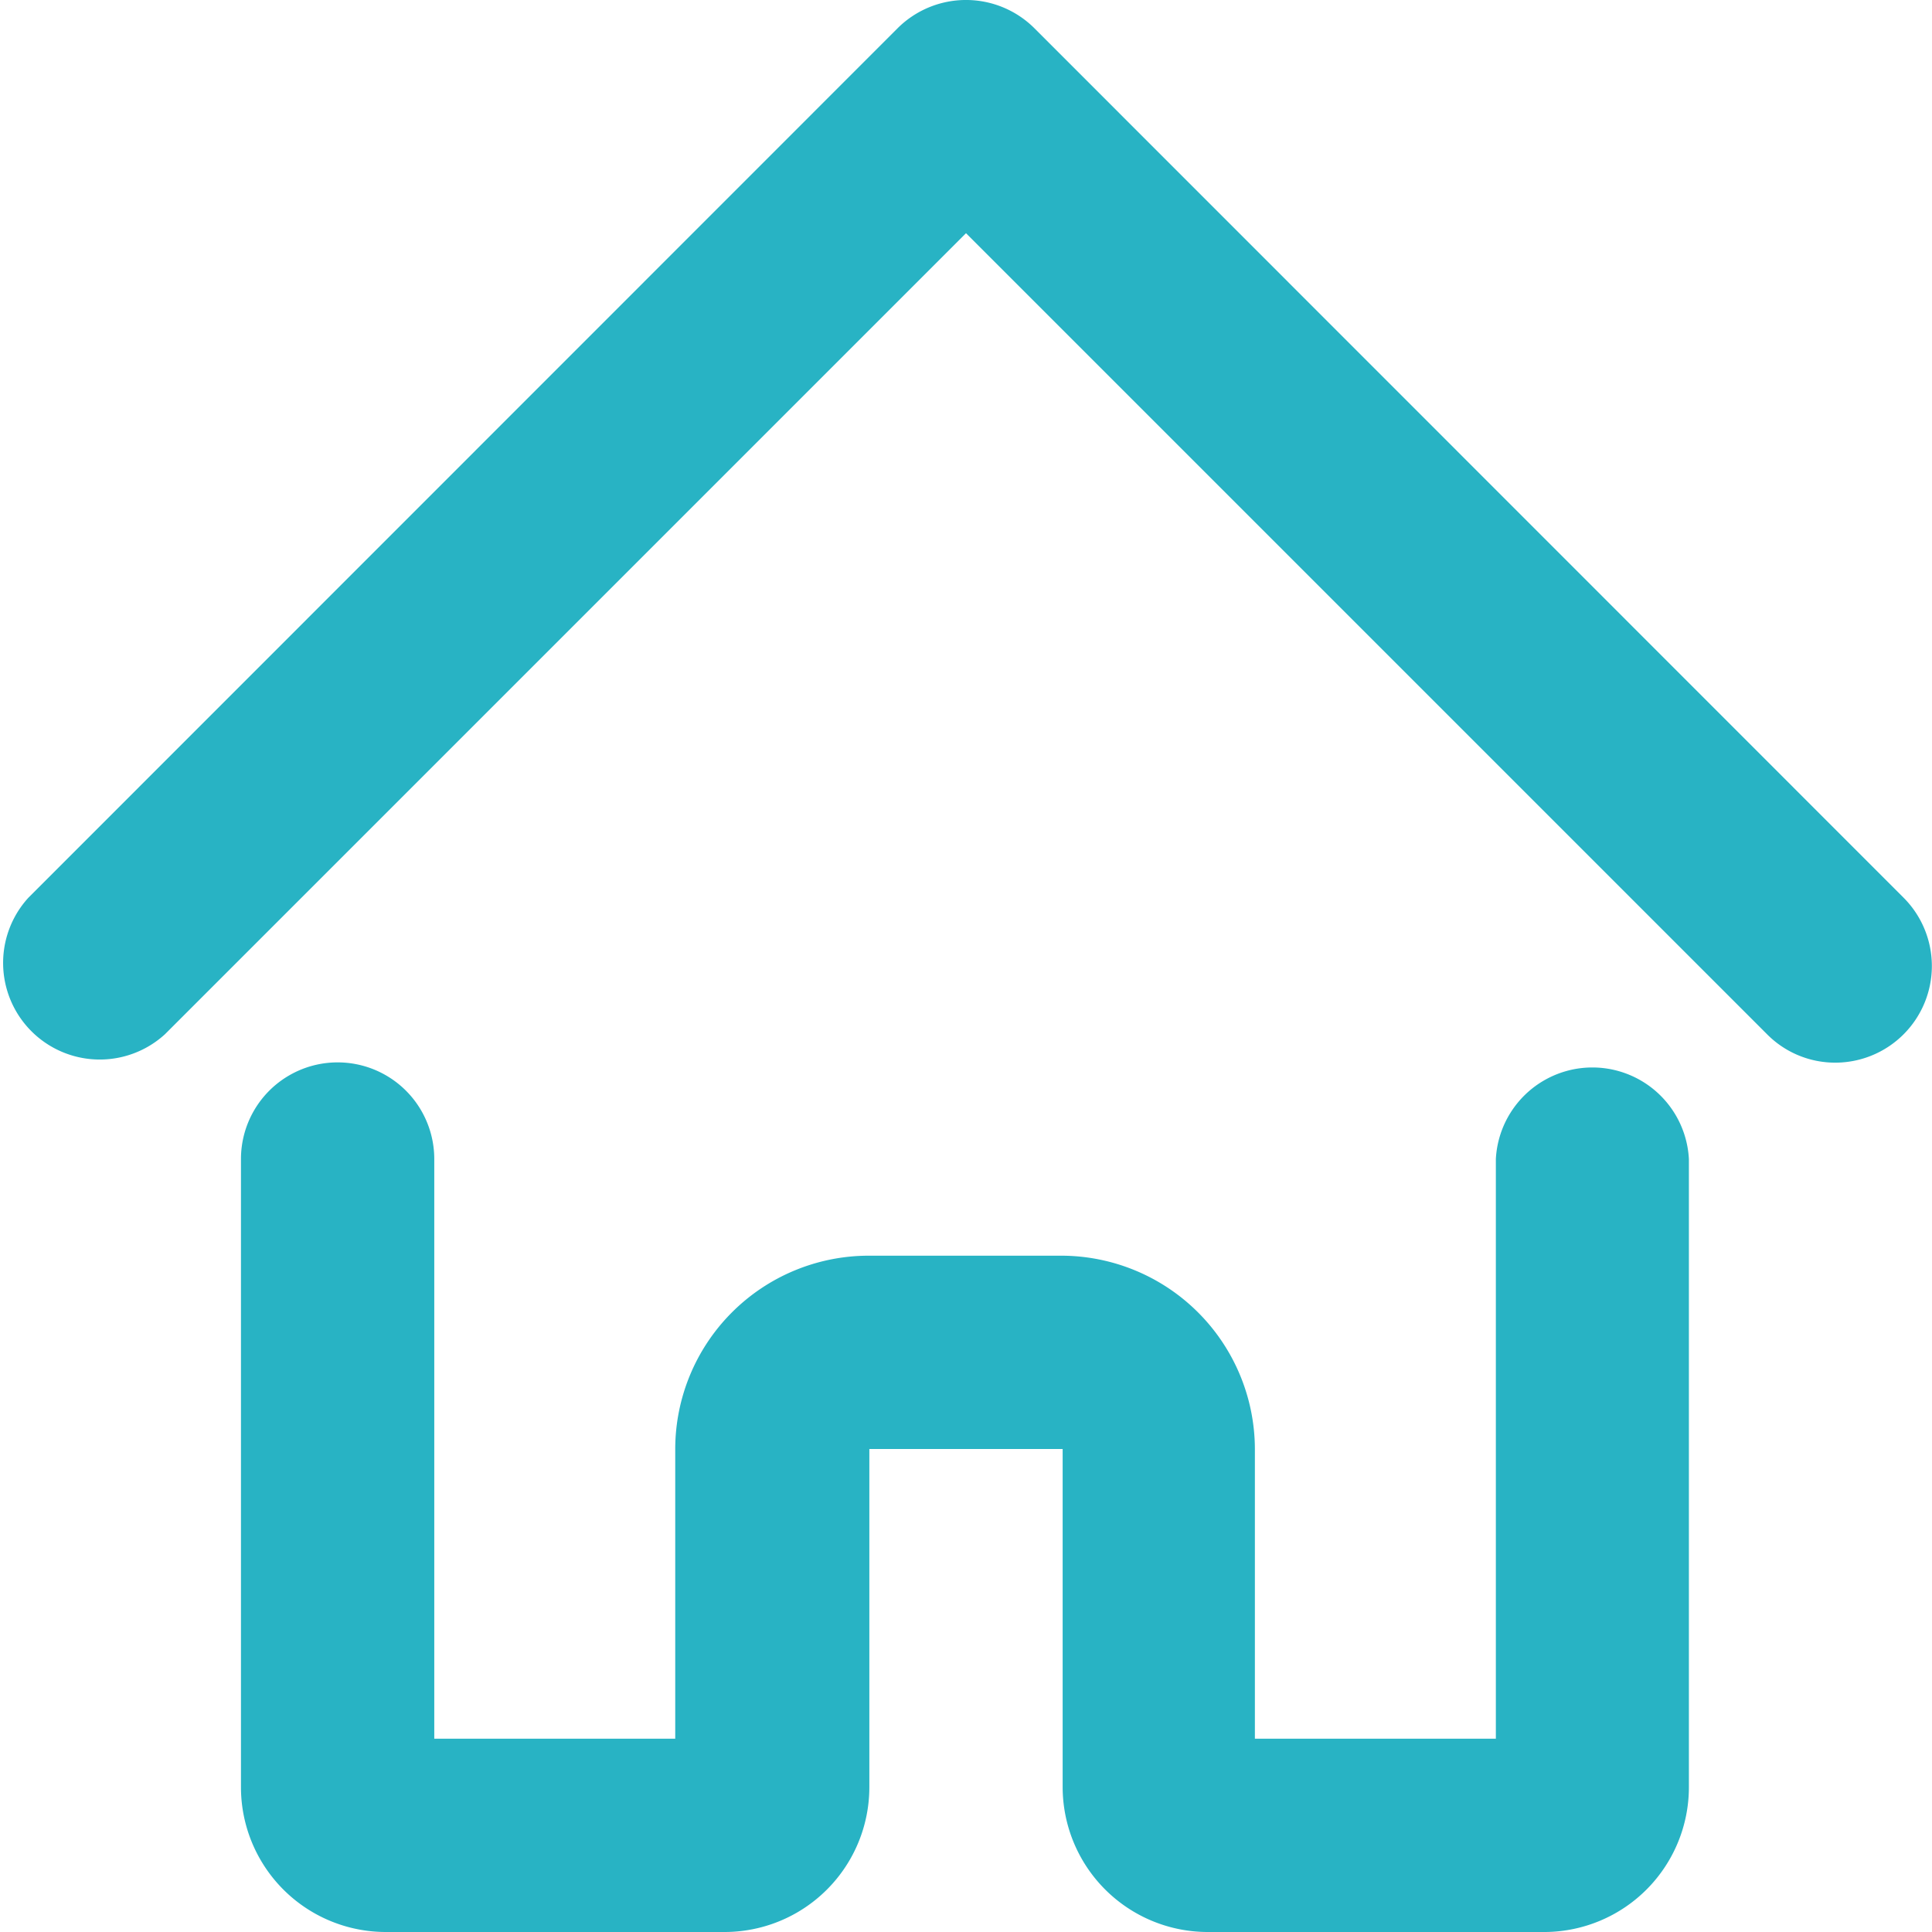
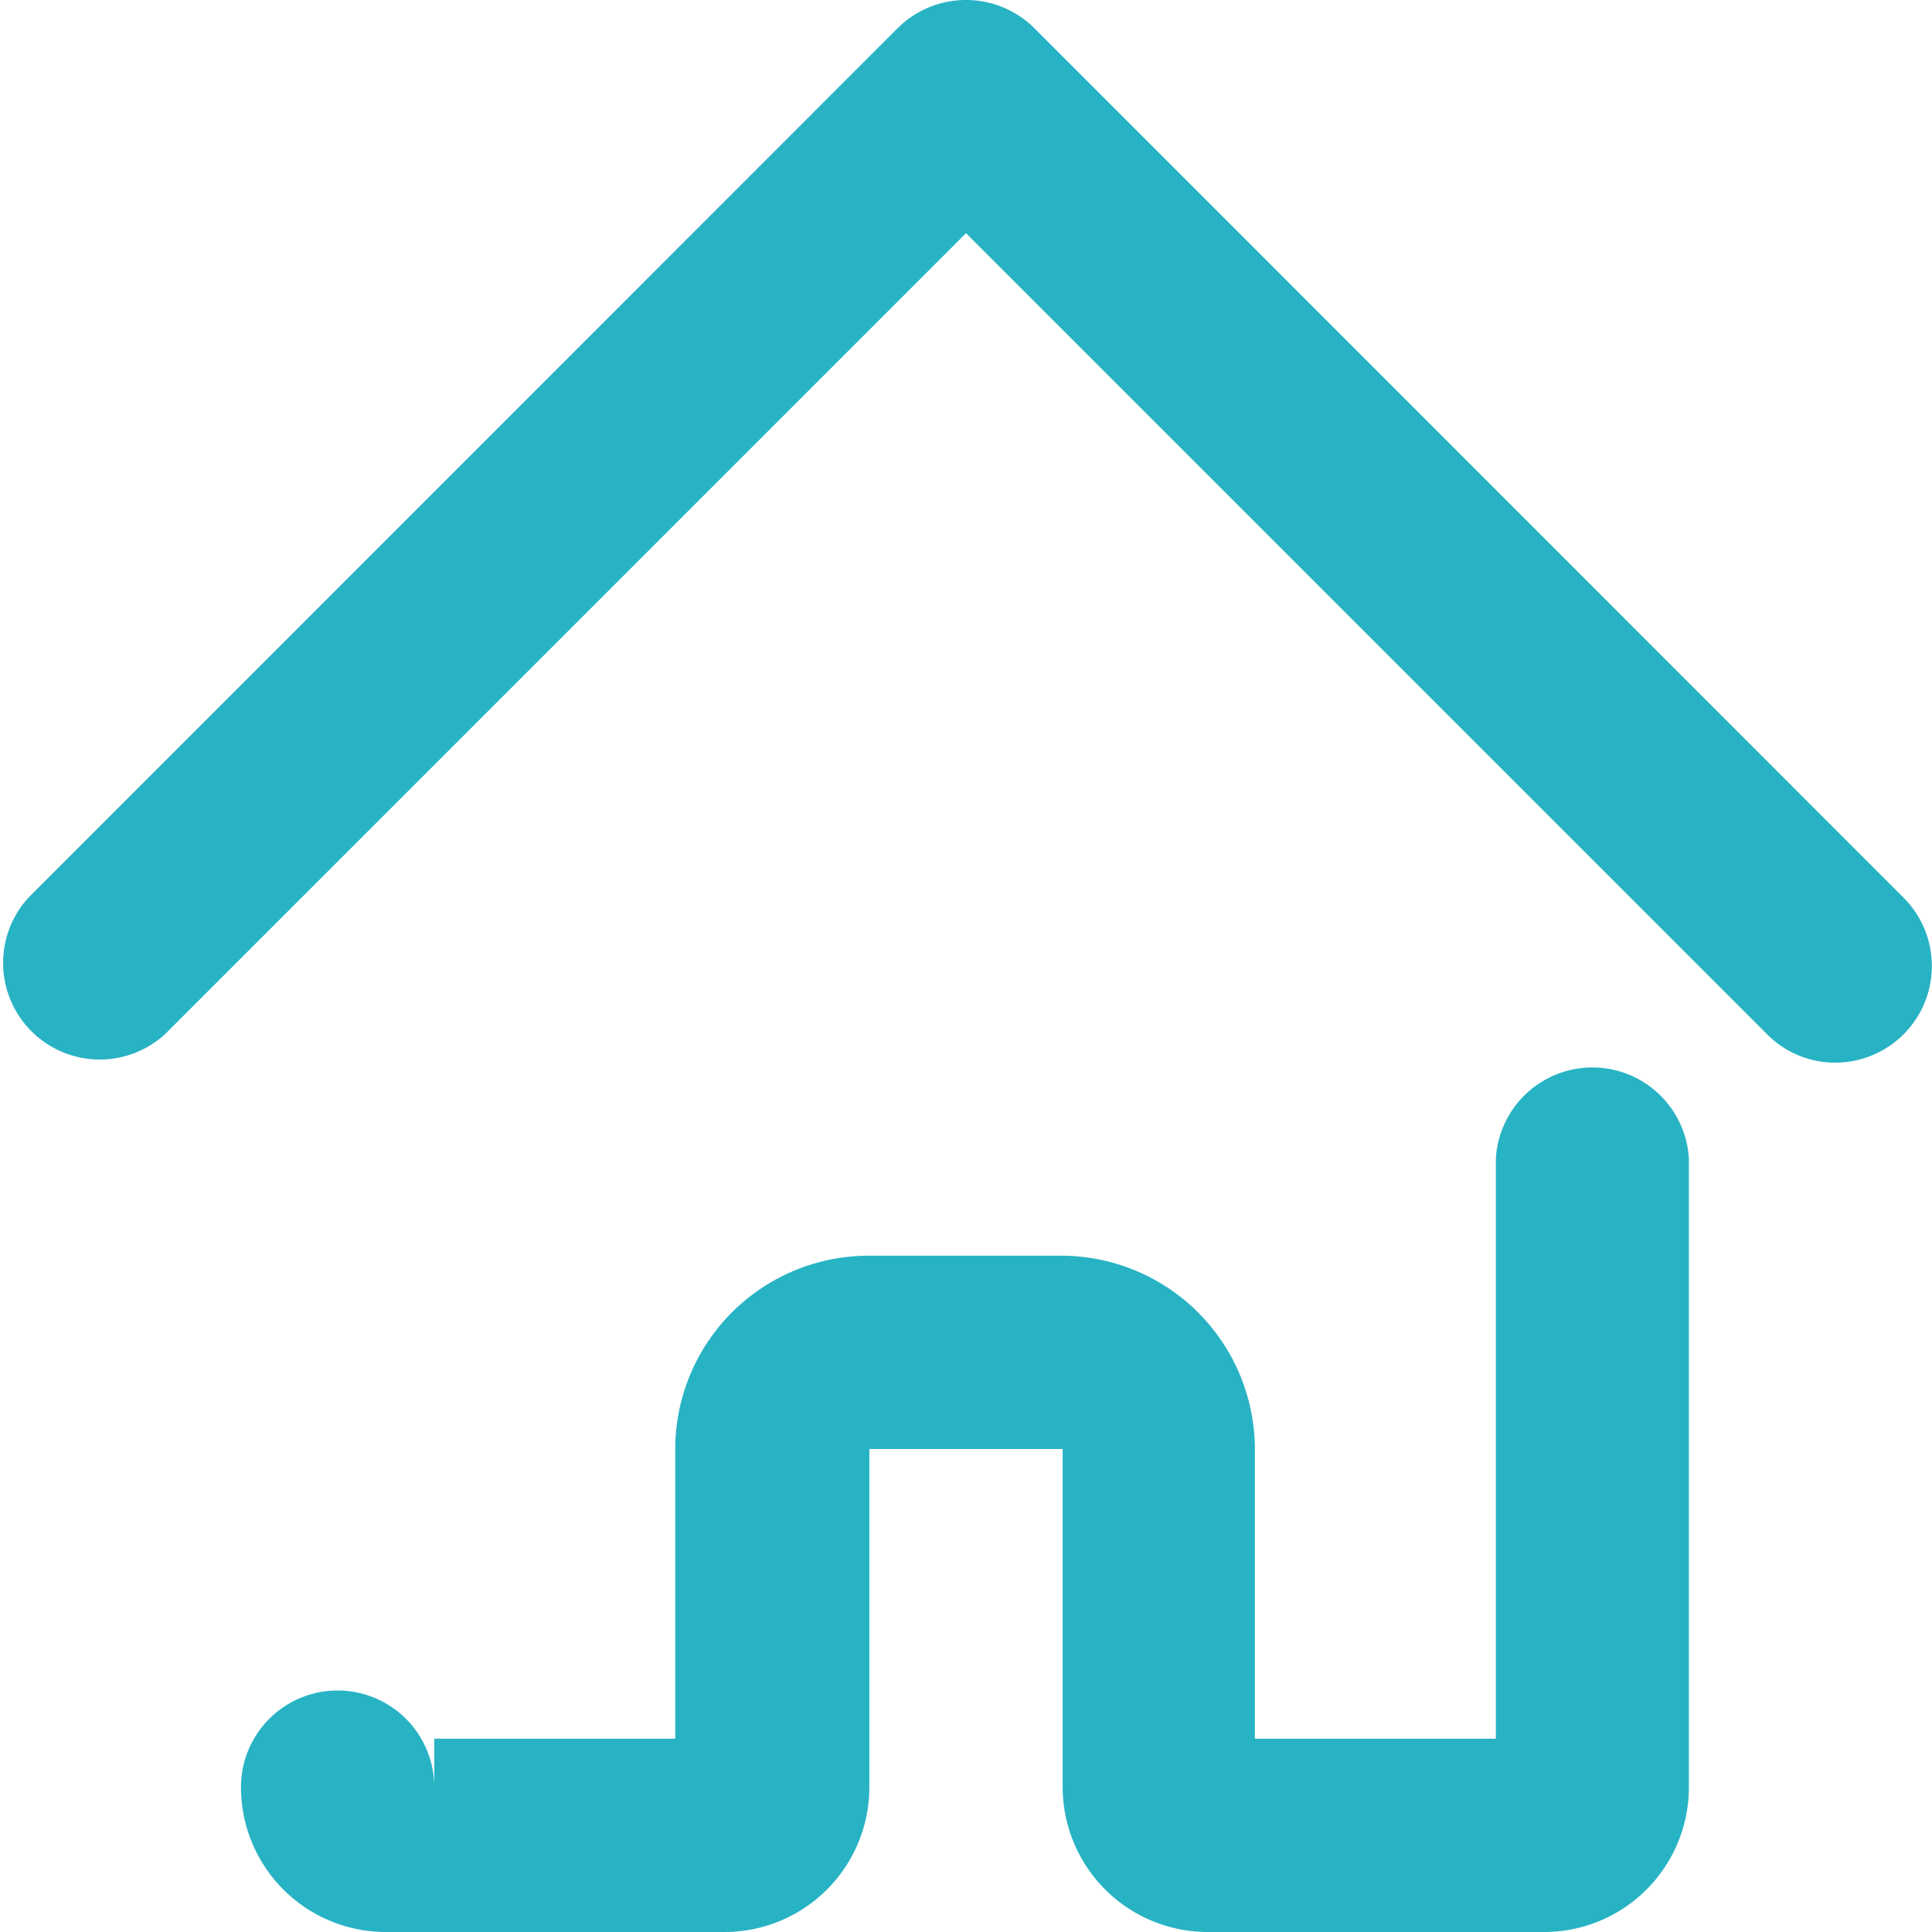
<svg xmlns="http://www.w3.org/2000/svg" viewBox="0 0 72.16 72.16">
  <defs>
    <style>
      .cls-1 {
        fill: #28b3c4;
        fill-rule: evenodd;
      }
    </style>
  </defs>
  <title>アセット 1</title>
  <g id="レイヤー_2" data-name="レイヤー 2">
    <g id="レイヤー_1-2" data-name="レイヤー 1">
-       <path id="icon_home.svg" data-name="icon home.svg" class="cls-1" d="M68.56,39.69A3.58,3.58,0,0,1,66,38.63L36.08,8.71,6.16,38.63a3.61,3.61,0,0,1-5.1-5.1L33.53,1.05a3.62,3.62,0,0,1,5.1,0L71.1,33.53a3.61,3.61,0,0,1-2.54,6.16ZM57.73,72.16H45.1a5.42,5.42,0,0,1-5.41-5.41V54.12H32.47V66.75a5.41,5.41,0,0,1-5.41,5.41H14.43A5.41,5.41,0,0,1,9,66.75V43.29a3.61,3.61,0,0,1,7.22,0V64.94h9V54.12a7.23,7.23,0,0,1,7.21-7.22h7.22a7.24,7.24,0,0,1,7.22,7.22V64.94h9V43.29a3.61,3.61,0,0,1,7.21,0V66.75A5.41,5.41,0,0,1,57.73,72.16Z" />
+       <path id="icon_home.svg" data-name="icon home.svg" class="cls-1" d="M68.56,39.69A3.58,3.58,0,0,1,66,38.63L36.08,8.71,6.16,38.63a3.61,3.61,0,0,1-5.1-5.1L33.53,1.05a3.62,3.62,0,0,1,5.1,0L71.1,33.53a3.61,3.61,0,0,1-2.54,6.16ZM57.73,72.16H45.1a5.42,5.42,0,0,1-5.41-5.41V54.12H32.47V66.75a5.41,5.41,0,0,1-5.41,5.41H14.43A5.41,5.41,0,0,1,9,66.75a3.61,3.61,0,0,1,7.22,0V64.94h9V54.12a7.23,7.23,0,0,1,7.21-7.22h7.22a7.24,7.24,0,0,1,7.22,7.22V64.94h9V43.29a3.61,3.61,0,0,1,7.21,0V66.75A5.41,5.41,0,0,1,57.73,72.16Z" />
    </g>
  </g>
</svg>